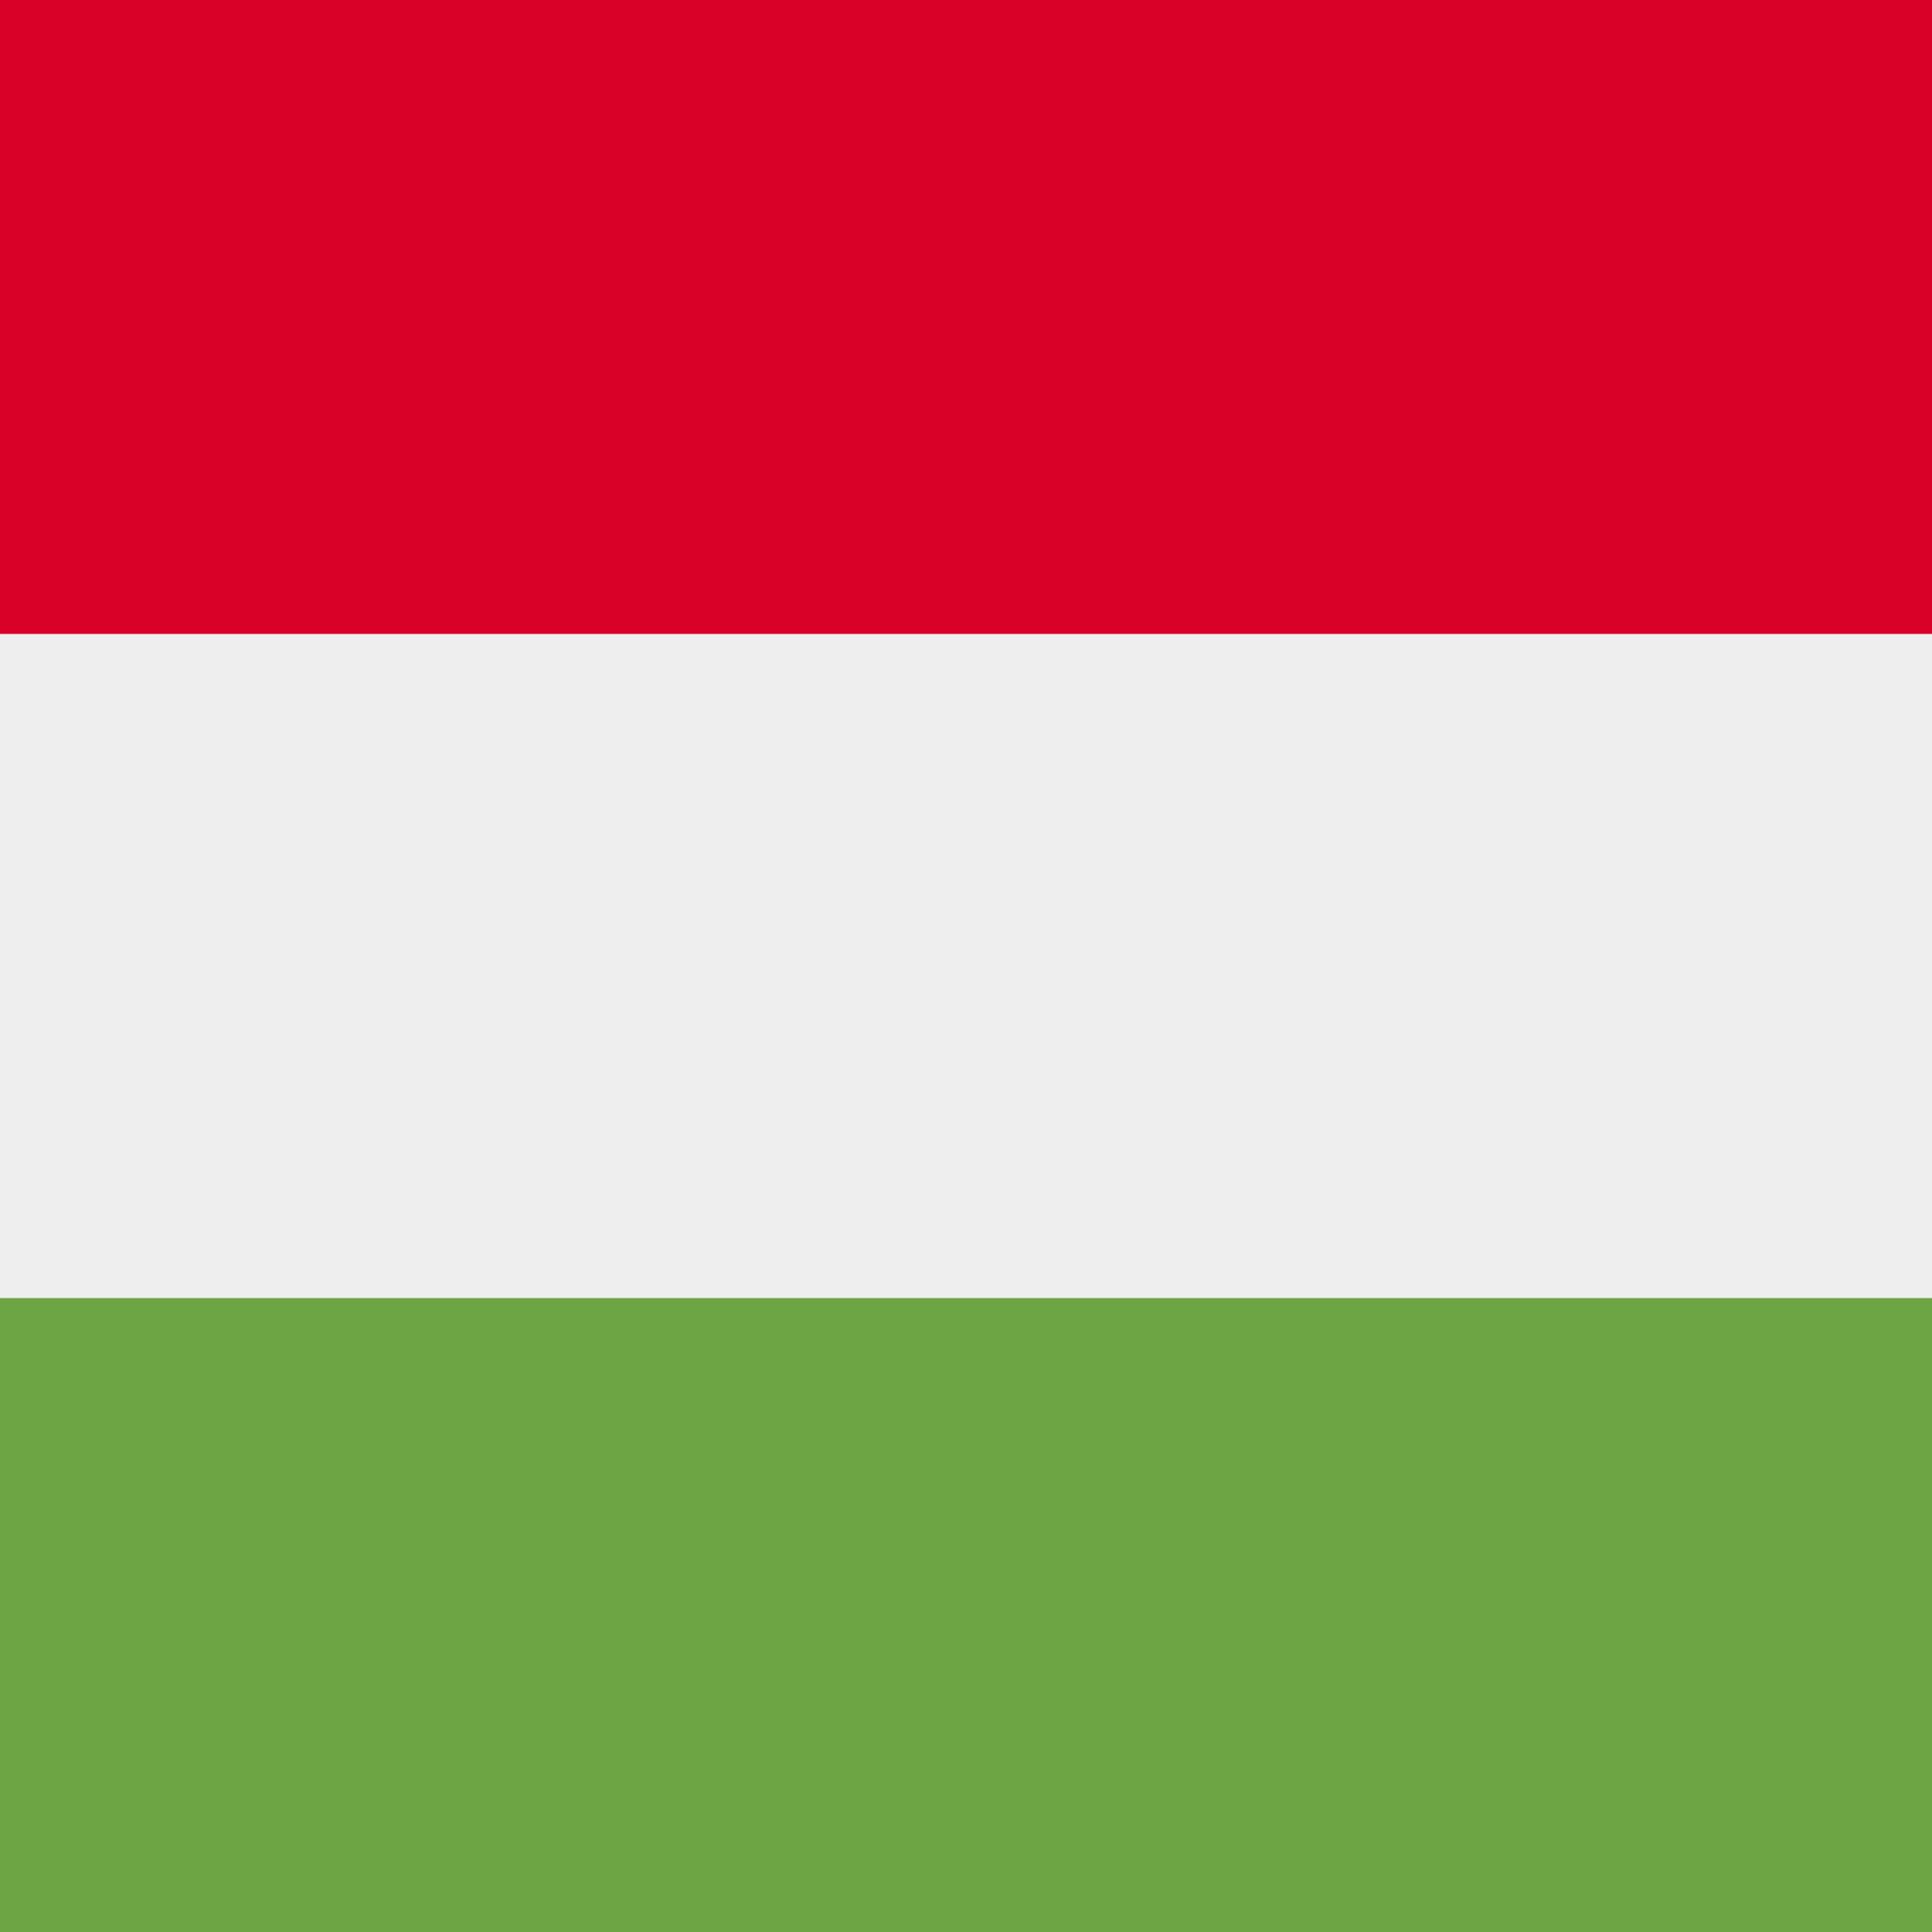
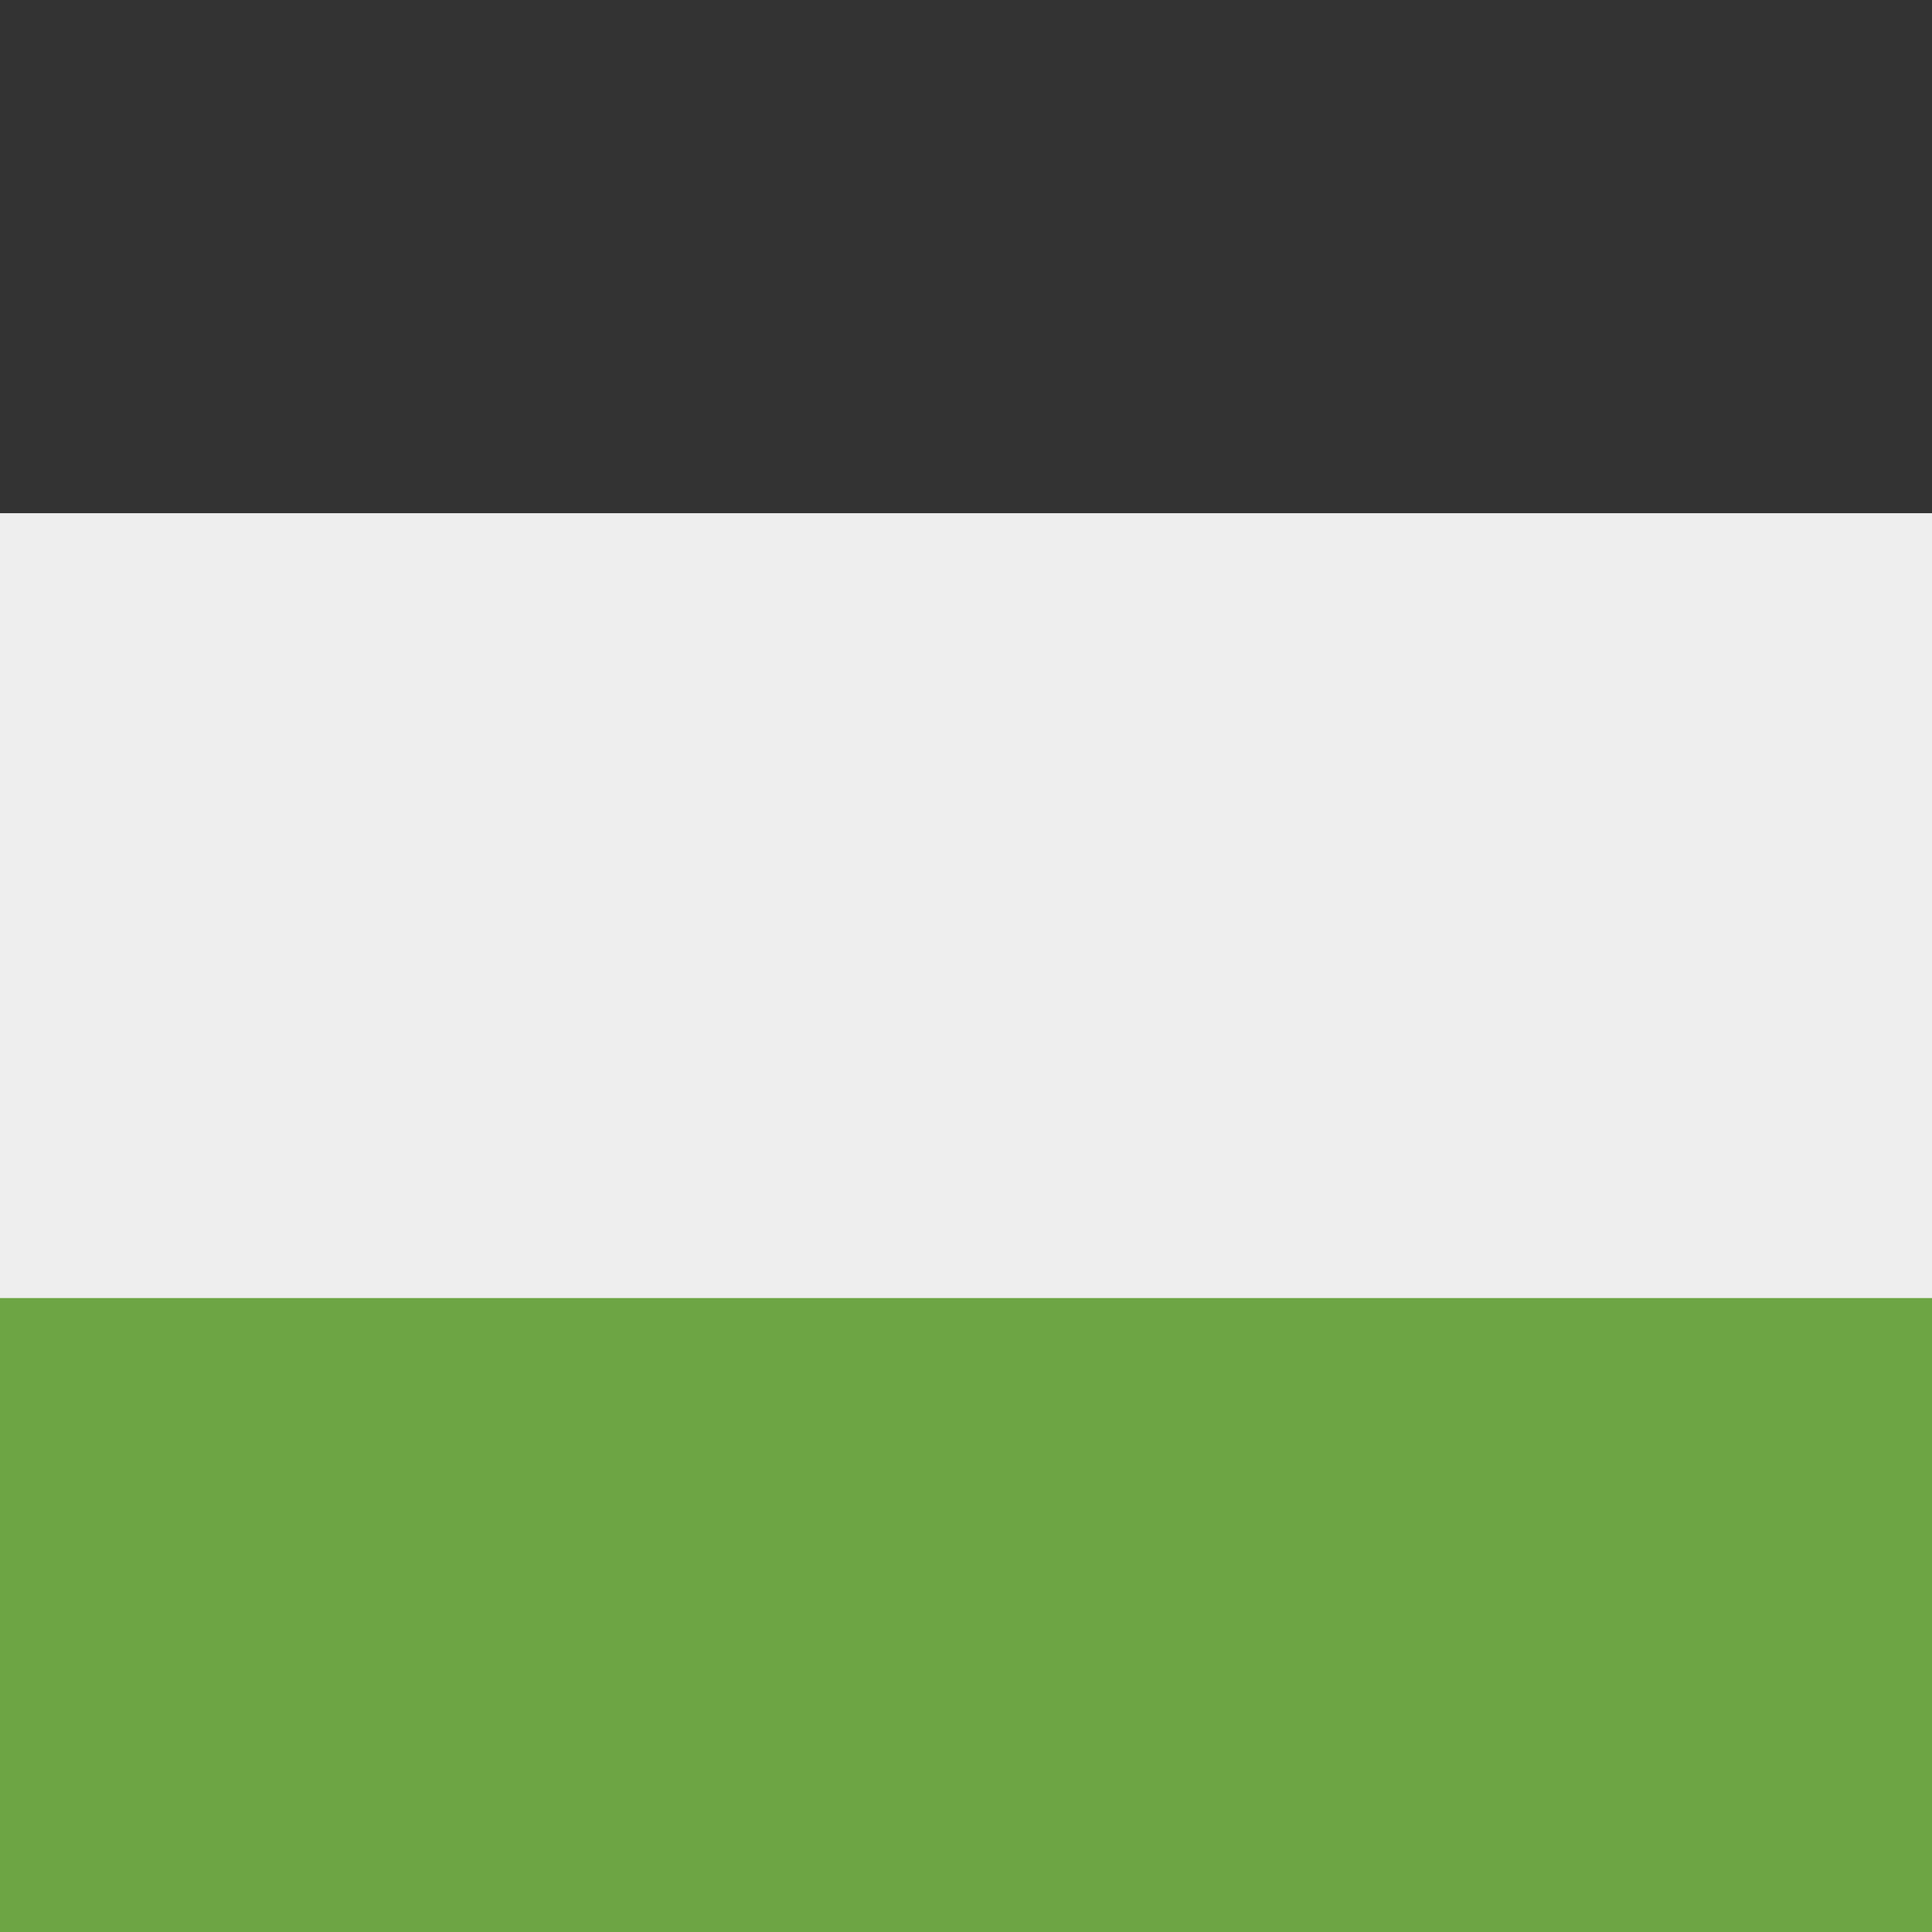
<svg xmlns="http://www.w3.org/2000/svg" width="512" height="512" fill="none">
  <rect width="100%" height="100%" fill="#333333" stroke="none" />
  <path fill="#EEE" d="M512 376H0V136h512z" />
-   <path fill="#D80027" d="M512 168H0V0h512z" />
  <path fill="#6DA544" d="M512 512H0V344h512z" />
</svg>